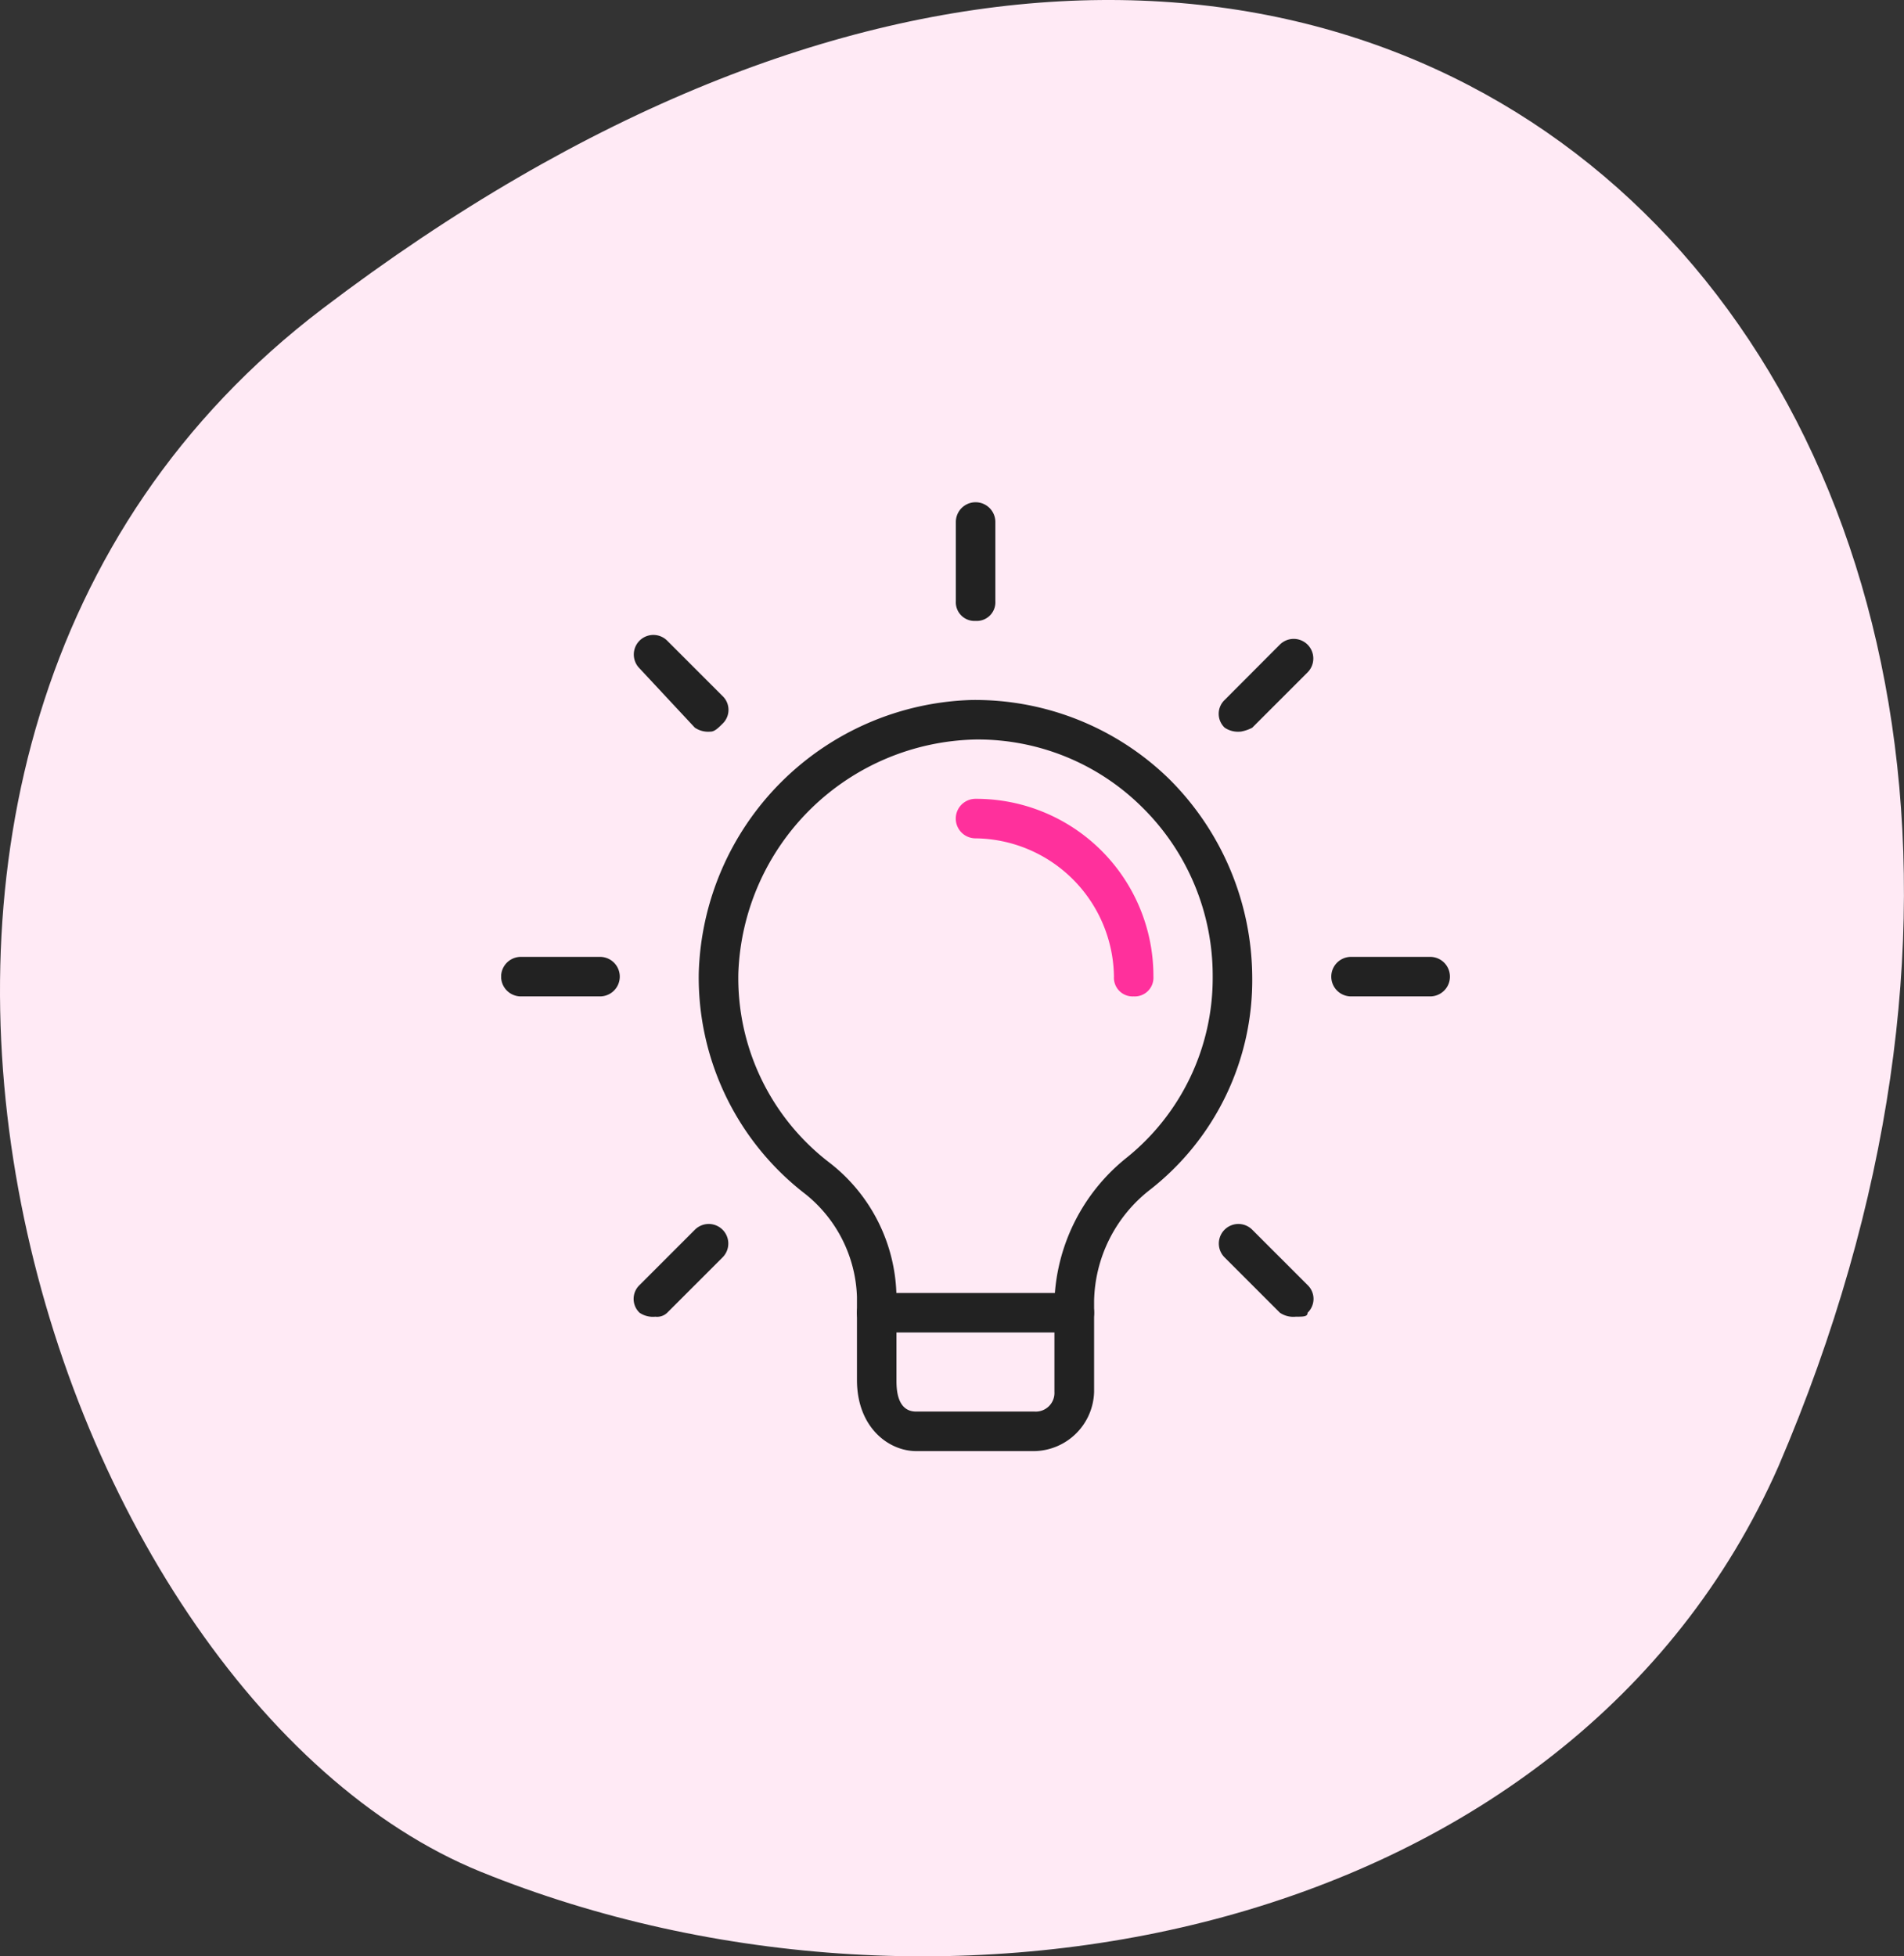
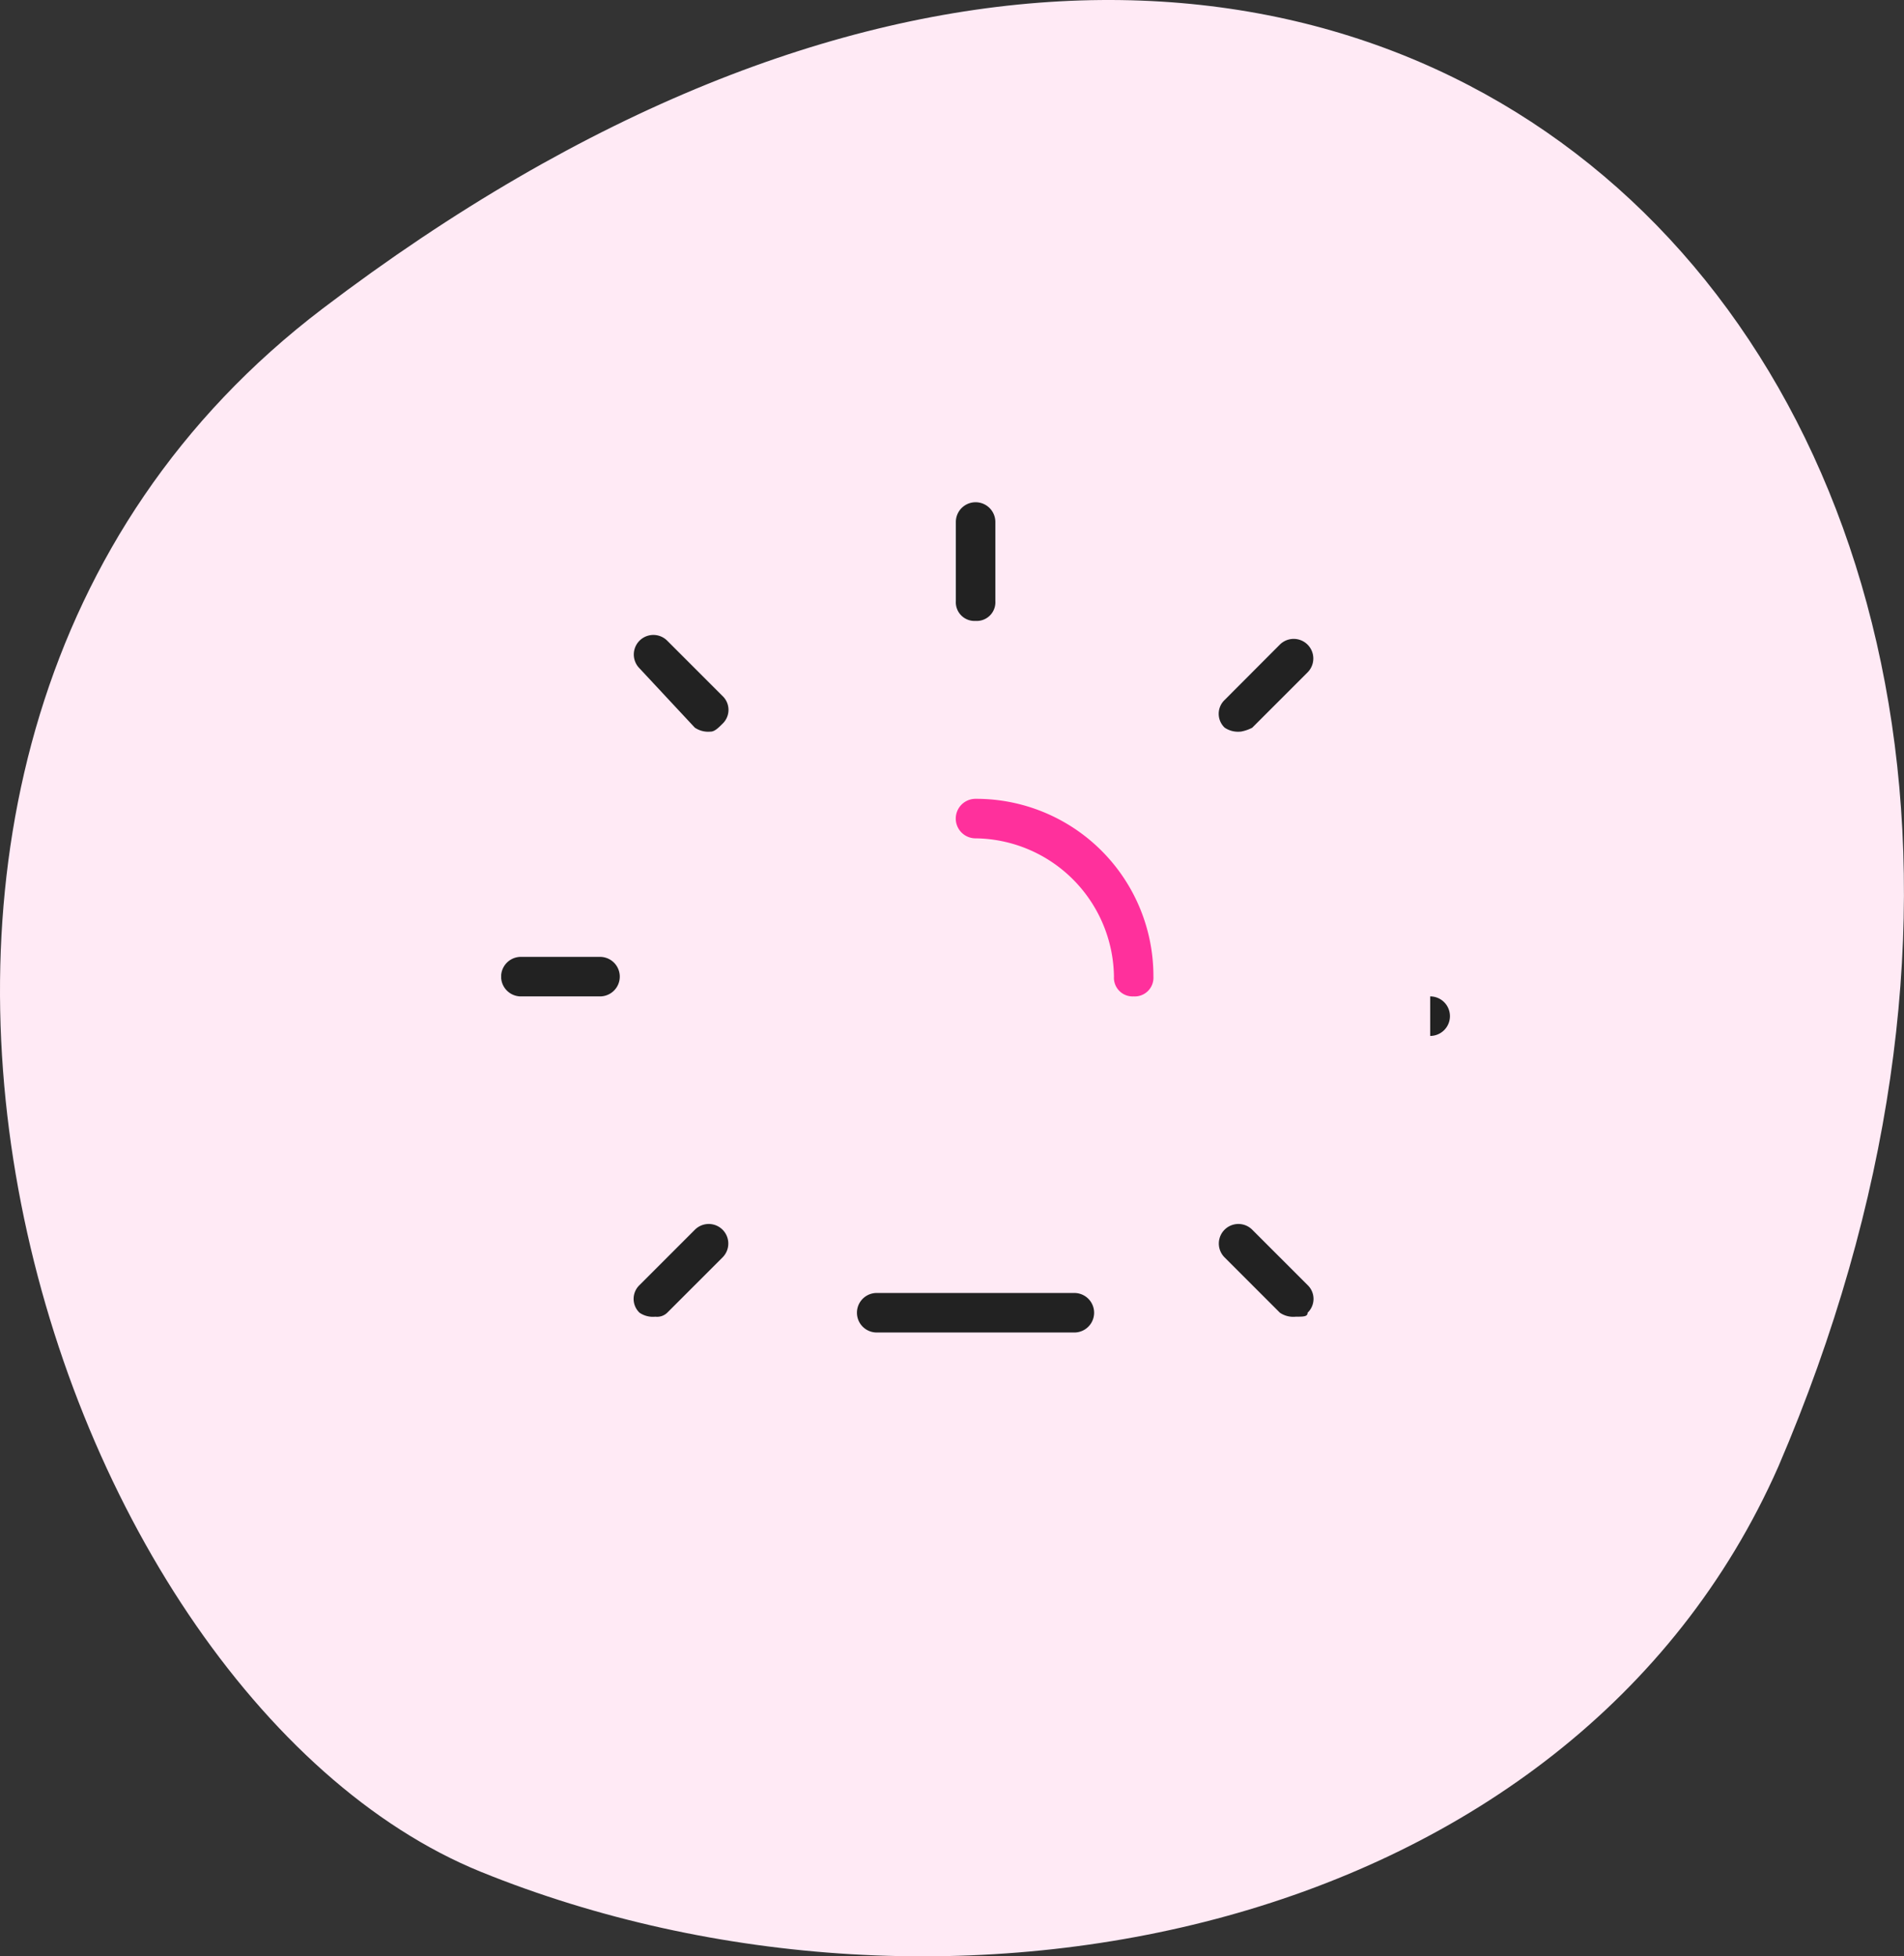
<svg xmlns="http://www.w3.org/2000/svg" width="106.371" height="109.283" viewBox="0 0 106.371 109.283">
  <rect x="0" y="0" width="106.371" height="109.283" fill="#333333" stroke="none" />
  <defs>
    <clipPath id="clip-path">
      <rect id="Rectangle_2902" data-name="Rectangle 2902" width="53" height="53" transform="translate(291 2902)" fill="#fff" />
    </clipPath>
  </defs>
  <g id="journey-icon1" transform="translate(-263 -2873.94)">
    <g id="Group_16395" data-name="Group 16395">
      <g id="Group_16394" data-name="Group 16394">
        <g id="Group_16393" data-name="Group 16393">
          <g id="Group_16392" data-name="Group 16392">
            <g id="Component_15_6" data-name="Component 15 – 6" transform="translate(263 2873.94)">
              <path id="Path_22460" data-name="Path 22460" d="M41.557,34.443C9.022,59.178,25.8,111.779,50.4,121.772c26.037,10.552,60.92,3.571,72.485-22.653C148.372,39.729,100.517-10.391,41.557,34.443Z" transform="translate(-23.528 -17.207)" fill="#ffeaf5" />
            </g>
          </g>
        </g>
      </g>
    </g>
    <g id="Mask_Group_282" data-name="Mask Group 282" clip-path="url(#clip-path)">
      <g id="lamp" transform="translate(291 2902)">
        <g id="Group_13480" data-name="Group 13480">
-           <path id="Path_23413" data-name="Path 23413" d="M29.812,53H23.188c-1.546,0-3.312-1.325-3.312-3.975V44.388A7.669,7.669,0,0,0,17,38.646a15.265,15.265,0,0,1-5.962-12.367A15.716,15.716,0,0,1,26.279,11.042a15.52,15.52,0,0,1,11.042,4.417A15.721,15.721,0,0,1,41.958,26.5a14.852,14.852,0,0,1-5.742,11.925,8.063,8.063,0,0,0-3.092,6.183v5.079A3.4,3.4,0,0,1,29.812,53ZM26.5,13.25A13.544,13.544,0,0,0,13.25,26.279a12.981,12.981,0,0,0,5.079,10.6,9.624,9.624,0,0,1,3.754,7.508v4.638c0,.442,0,1.767,1.1,1.767h6.625a1.043,1.043,0,0,0,1.1-1.1V44.608a10.731,10.731,0,0,1,3.975-7.95A12.877,12.877,0,0,0,39.75,26.5,13.2,13.2,0,0,0,35.775,17,13.017,13.017,0,0,0,26.5,13.25Z" fill="#222" />
-         </g>
+           </g>
        <g id="Group_13481" data-name="Group 13481">
          <path id="Path_23414" data-name="Path 23414" d="M32.021,46.375H20.979a1.1,1.1,0,0,1,0-2.208H32.021a1.1,1.1,0,1,1,0,2.208Z" fill="#222" />
        </g>
        <g id="Group_13482" data-name="Group 13482">
          <path id="Path_23415" data-name="Path 23415" d="M26.5,6.625a1.043,1.043,0,0,1-1.1-1.1V1.1a1.1,1.1,0,0,1,2.208,0V5.521A1.043,1.043,0,0,1,26.5,6.625Z" fill="#222" />
        </g>
        <g id="Group_13483" data-name="Group 13483">
          <path id="Path_23416" data-name="Path 23416" d="M41.3,12.808a1.328,1.328,0,0,1-.883-.221,1.067,1.067,0,0,1,0-1.546L43.5,7.95A1.093,1.093,0,1,1,45.05,9.5l-3.092,3.092a2.224,2.224,0,0,1-.662.221Z" fill="#222" />
        </g>
        <g id="Group_13484" data-name="Group 13484">
-           <path id="Path_23417" data-name="Path 23417" d="M51.9,27.6H47.479a1.1,1.1,0,0,1,0-2.208H51.9a1.1,1.1,0,1,1,0,2.208Z" fill="#222" />
+           <path id="Path_23417" data-name="Path 23417" d="M51.9,27.6H47.479H51.9a1.1,1.1,0,1,1,0,2.208Z" fill="#222" />
        </g>
        <g id="Group_13485" data-name="Group 13485">
          <path id="Path_23418" data-name="Path 23418" d="M44.388,45.492a1.328,1.328,0,0,1-.883-.221l-3.092-3.092a1.093,1.093,0,0,1,1.546-1.546l3.092,3.092a1.067,1.067,0,0,1,0,1.546c0,.221-.221.221-.662.221Z" fill="#222" />
        </g>
        <g id="Group_13486" data-name="Group 13486">
          <path id="Path_23419" data-name="Path 23419" d="M8.613,45.492a1.328,1.328,0,0,1-.883-.221,1.067,1.067,0,0,1,0-1.546l3.092-3.092a1.093,1.093,0,1,1,1.546,1.546L9.275,45.271a.811.811,0,0,1-.663.221Z" fill="#222" />
        </g>
        <g id="Group_13487" data-name="Group 13487">
          <path id="Path_23420" data-name="Path 23420" d="M5.521,27.6H1.1a1.1,1.1,0,0,1,0-2.208H5.521a1.1,1.1,0,1,1,0,2.208Z" fill="#222" />
        </g>
        <g id="Group_13488" data-name="Group 13488">
          <path id="Path_23421" data-name="Path 23421" d="M11.7,12.808a1.328,1.328,0,0,1-.883-.221L7.729,9.275A1.093,1.093,0,0,1,9.275,7.729l3.092,3.092a1.067,1.067,0,0,1,0,1.546c-.221.221-.442.442-.663.442Z" fill="#222" />
        </g>
        <g id="Group_13489" data-name="Group 13489">
          <path id="Path_23422" data-name="Path 23422" d="M35.333,27.6a1.043,1.043,0,0,1-1.1-1.1A7.824,7.824,0,0,0,26.5,18.771a1.1,1.1,0,1,1,0-2.208A9.9,9.9,0,0,1,36.438,26.5,1.043,1.043,0,0,1,35.333,27.6Z" fill="#ff309c" />
        </g>
      </g>
    </g>
  </g>
</svg>